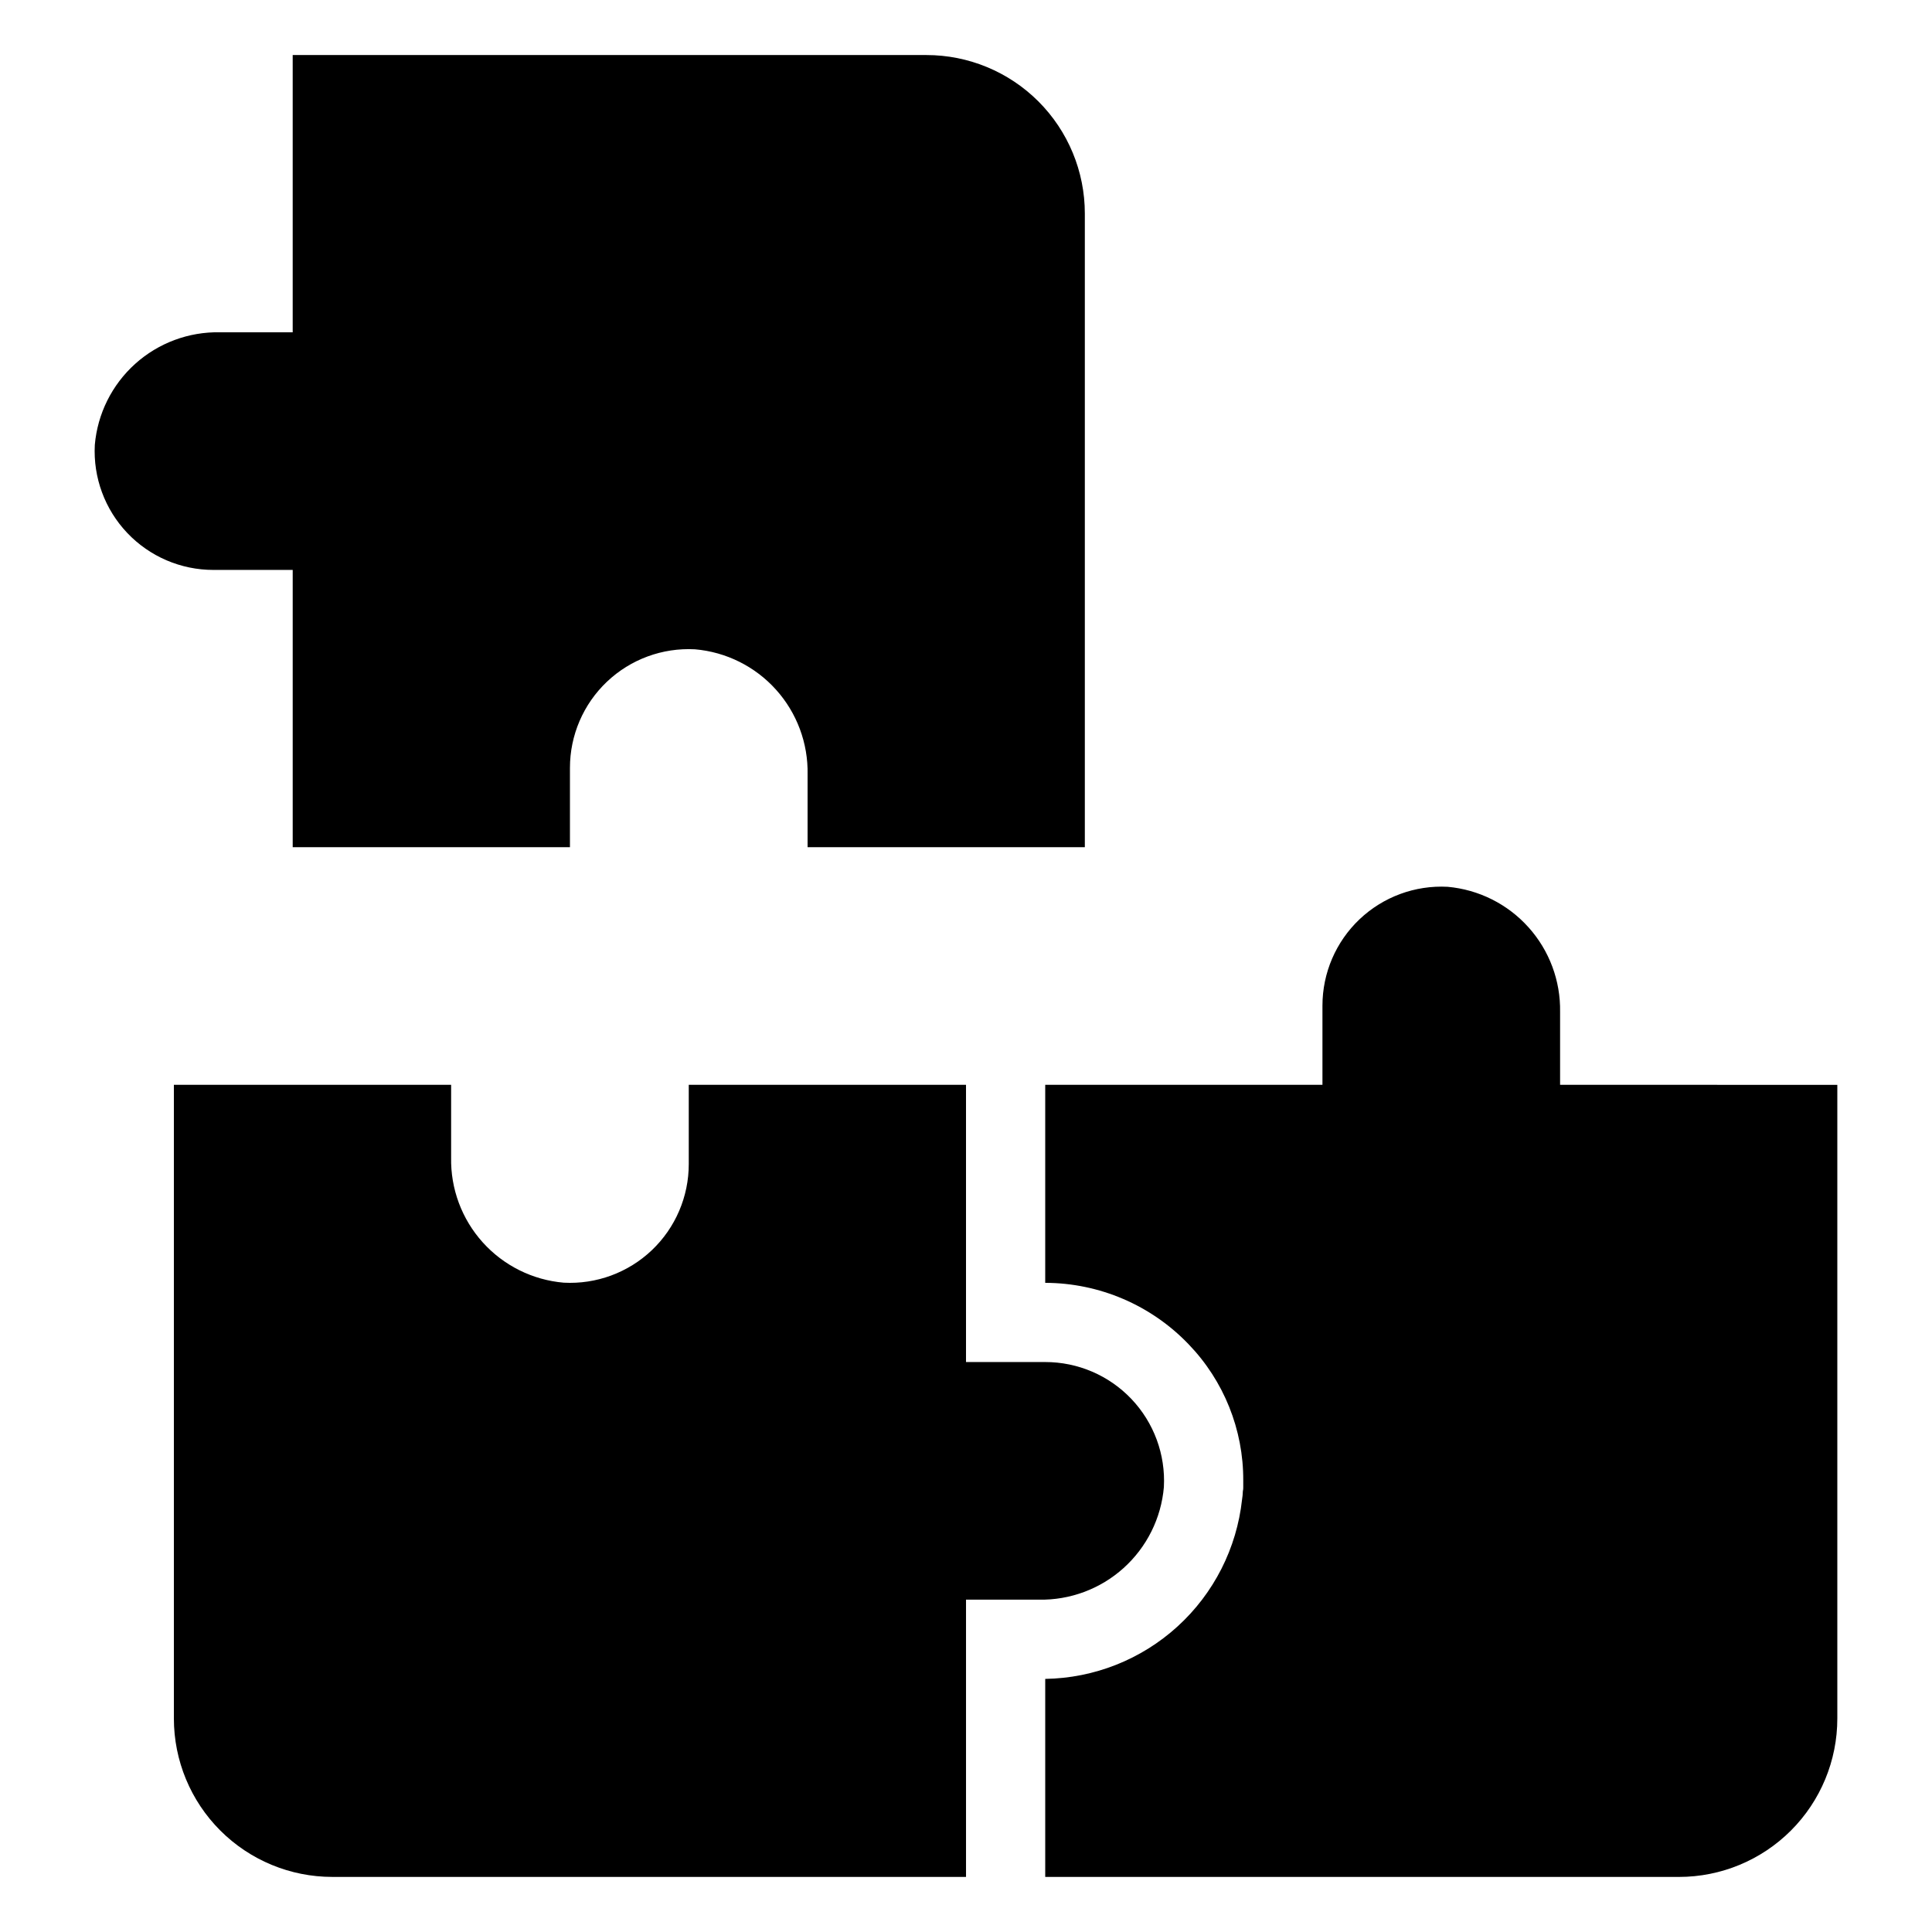
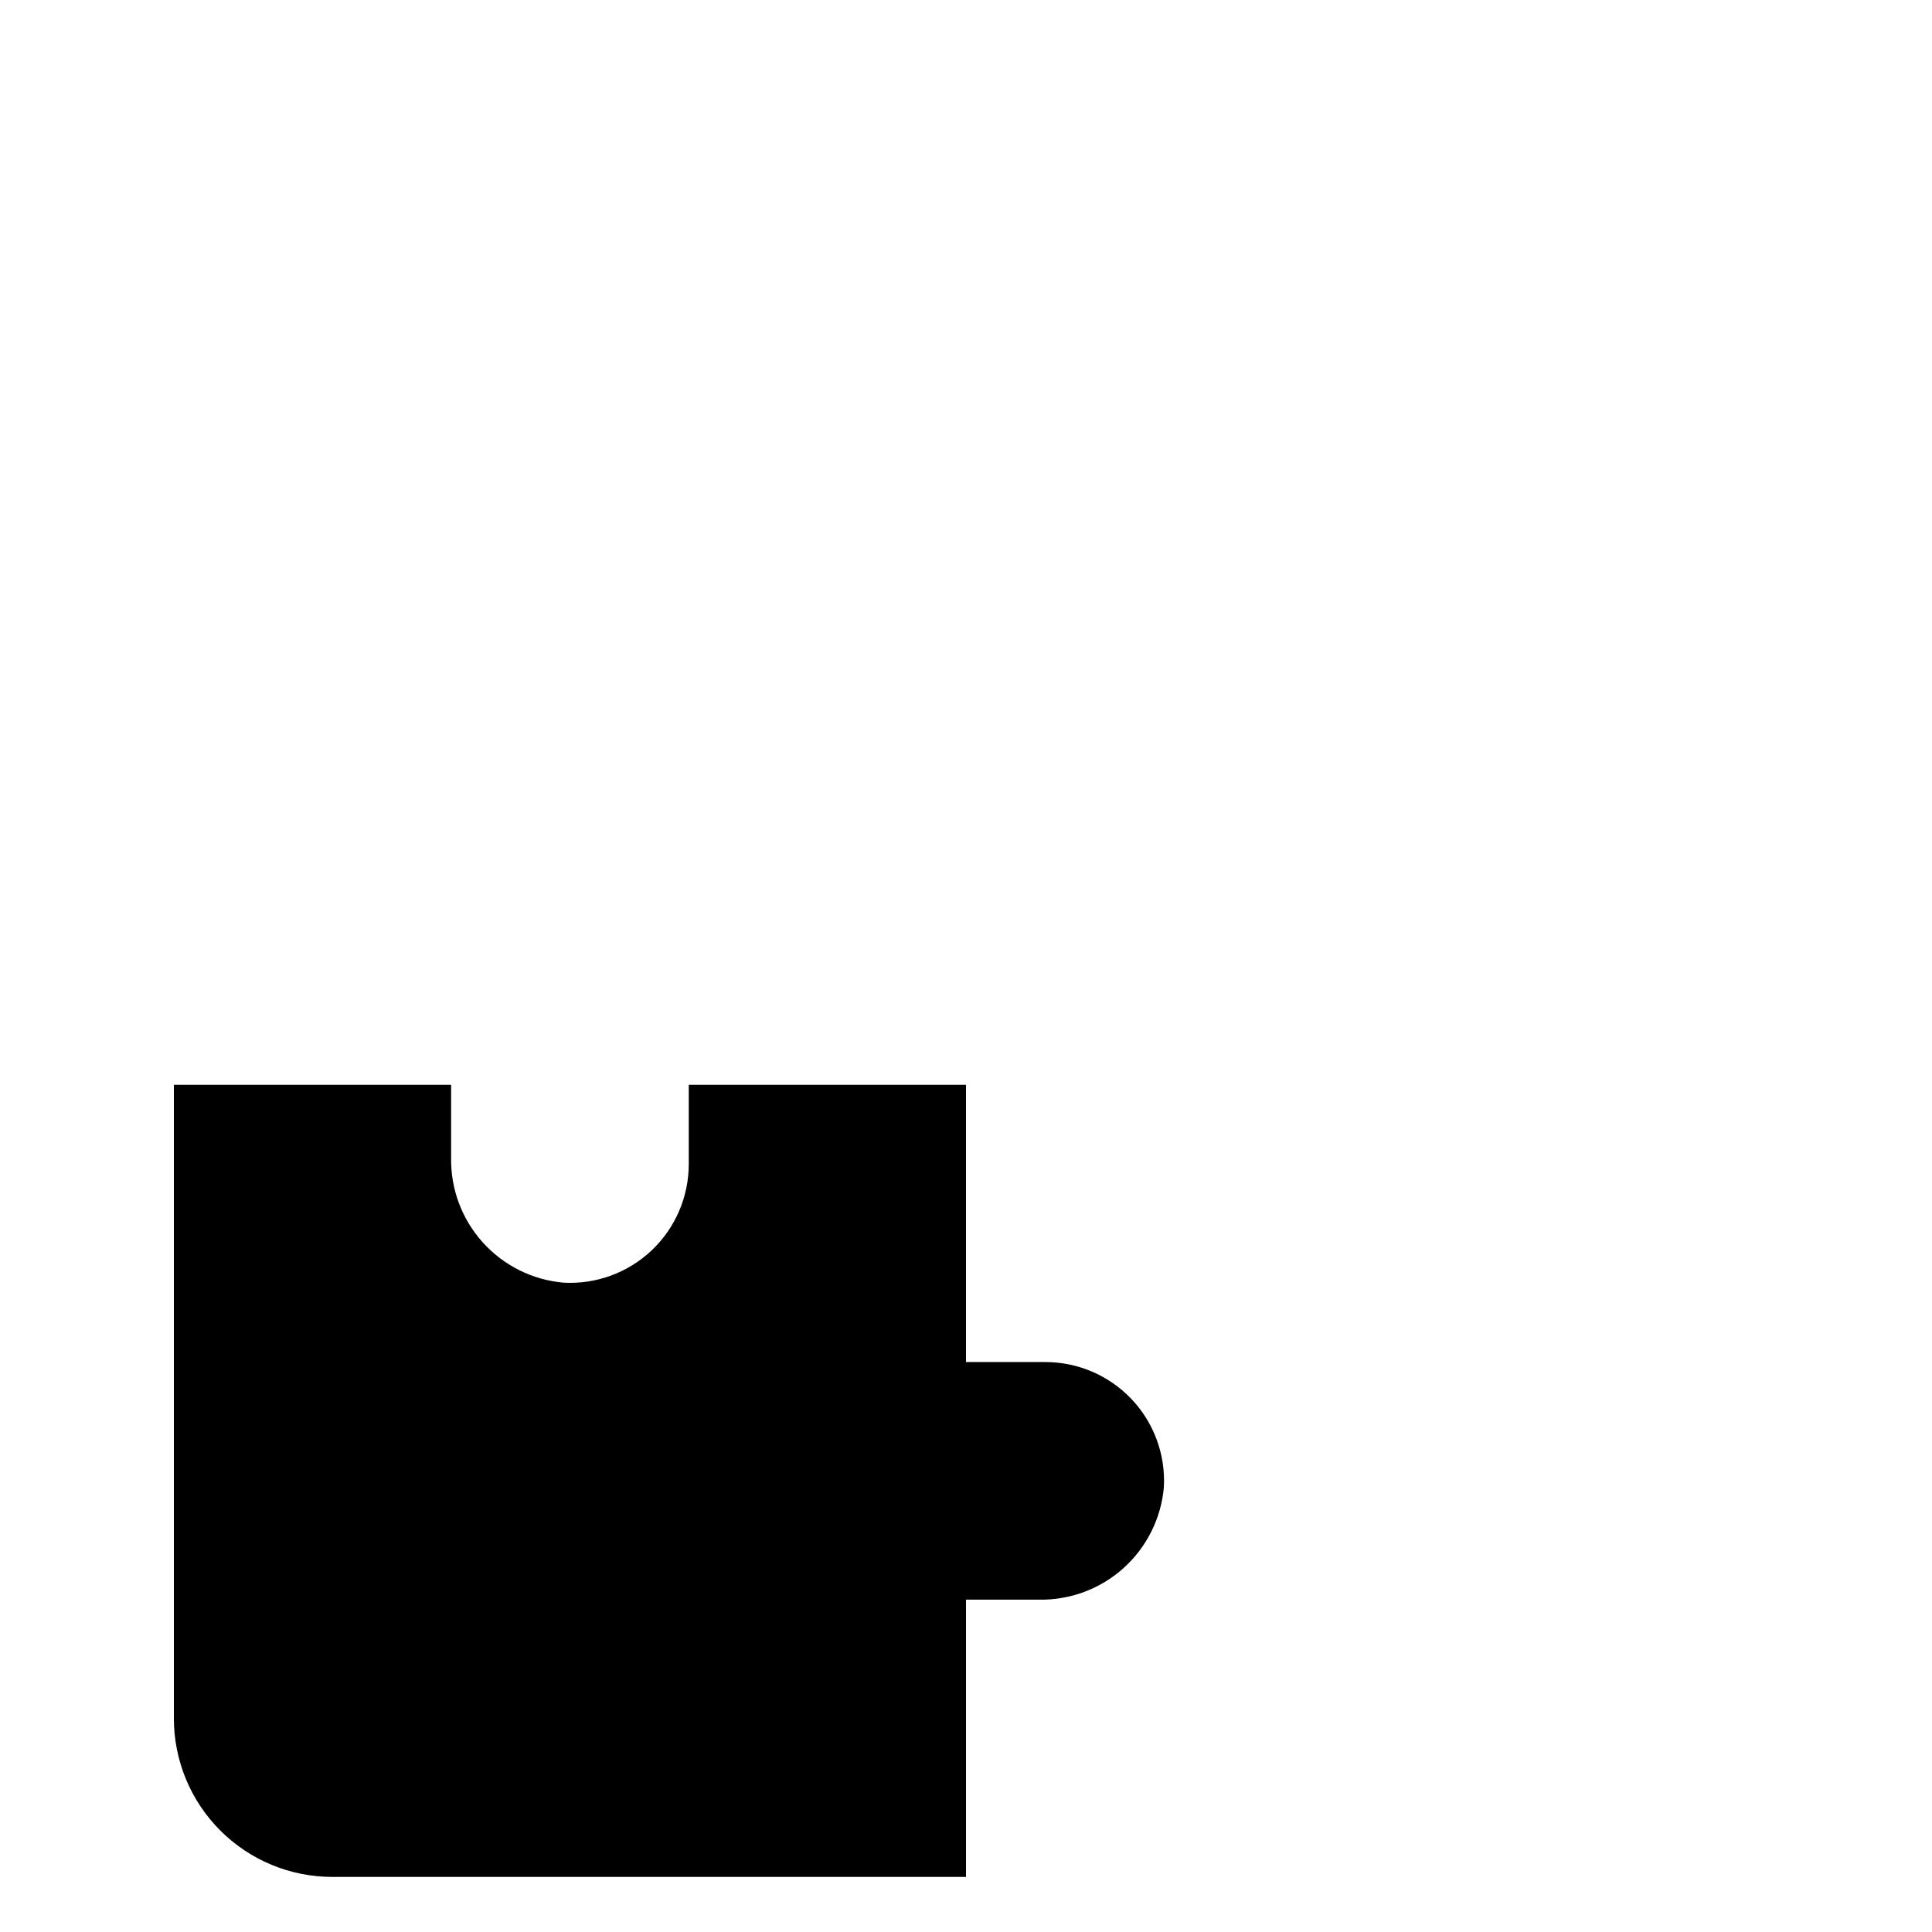
<svg xmlns="http://www.w3.org/2000/svg" fill="#000000" width="800px" height="800px" version="1.1" viewBox="144 144 512 512">
  <g>
    <path d="m452.44 538.08c0.461-8.625-2.648-17.062-8.598-23.328-5.949-6.262-14.211-9.805-22.848-9.797h-20.992v-73.469h-73.473v20.992c0.008 8.637-3.531 16.898-9.797 22.848s-14.703 9.055-23.328 8.598c-8.258-0.707-15.938-4.531-21.48-10.691s-8.535-14.199-8.371-22.484v-19.262h-73.473v167.93c0 11.137 4.422 21.816 12.297 29.688 7.875 7.875 18.551 12.297 29.688 12.297h167.94v-73.473h19.266-0.004c8.285 0.164 16.324-2.828 22.484-8.371s9.984-13.223 10.691-21.48z" />
-     <path d="m557.44 431.49v-19.312c0.145-8.273-2.852-16.293-8.383-22.445-5.527-6.156-13.184-9.984-21.426-10.723-8.633-0.453-17.074 2.664-23.348 8.617-6.269 5.953-9.82 14.223-9.82 22.871v20.992h-73.469v52.48-0.004c14.348 0.035 28.066 5.91 37.992 16.27 9.348 9.691 14.547 22.645 14.488 36.109v1.785-0.004c0.016 0.355-0.02 0.707-0.105 1.051-0.02 0.738-0.09 1.477-0.211 2.203-1.406 12.922-7.484 24.887-17.09 33.641-9.605 8.758-22.078 13.703-35.074 13.906v52.48h167.93c11.137 0.004 21.816-4.418 29.691-12.293s12.297-18.555 12.293-29.691v-167.93z" />
-     <path d="m221.57 295.04v73.473h73.473v-20.992c-0.012-8.641 3.531-16.902 9.797-22.852 6.266-5.949 14.699-9.055 23.328-8.598 8.258 0.711 15.934 4.531 21.477 10.691 5.543 6.16 8.539 14.199 8.375 22.484v19.266h73.473v-167.94c0-11.137-4.426-21.812-12.297-29.688-7.875-7.875-18.555-12.297-29.688-12.297h-167.94v73.473h-19.266c-8.285-0.164-16.324 2.828-22.484 8.371-6.16 5.547-9.98 13.223-10.691 21.48-0.457 8.629 2.652 17.062 8.598 23.328 5.949 6.266 14.211 9.809 22.852 9.797z" />
  </g>
</svg>